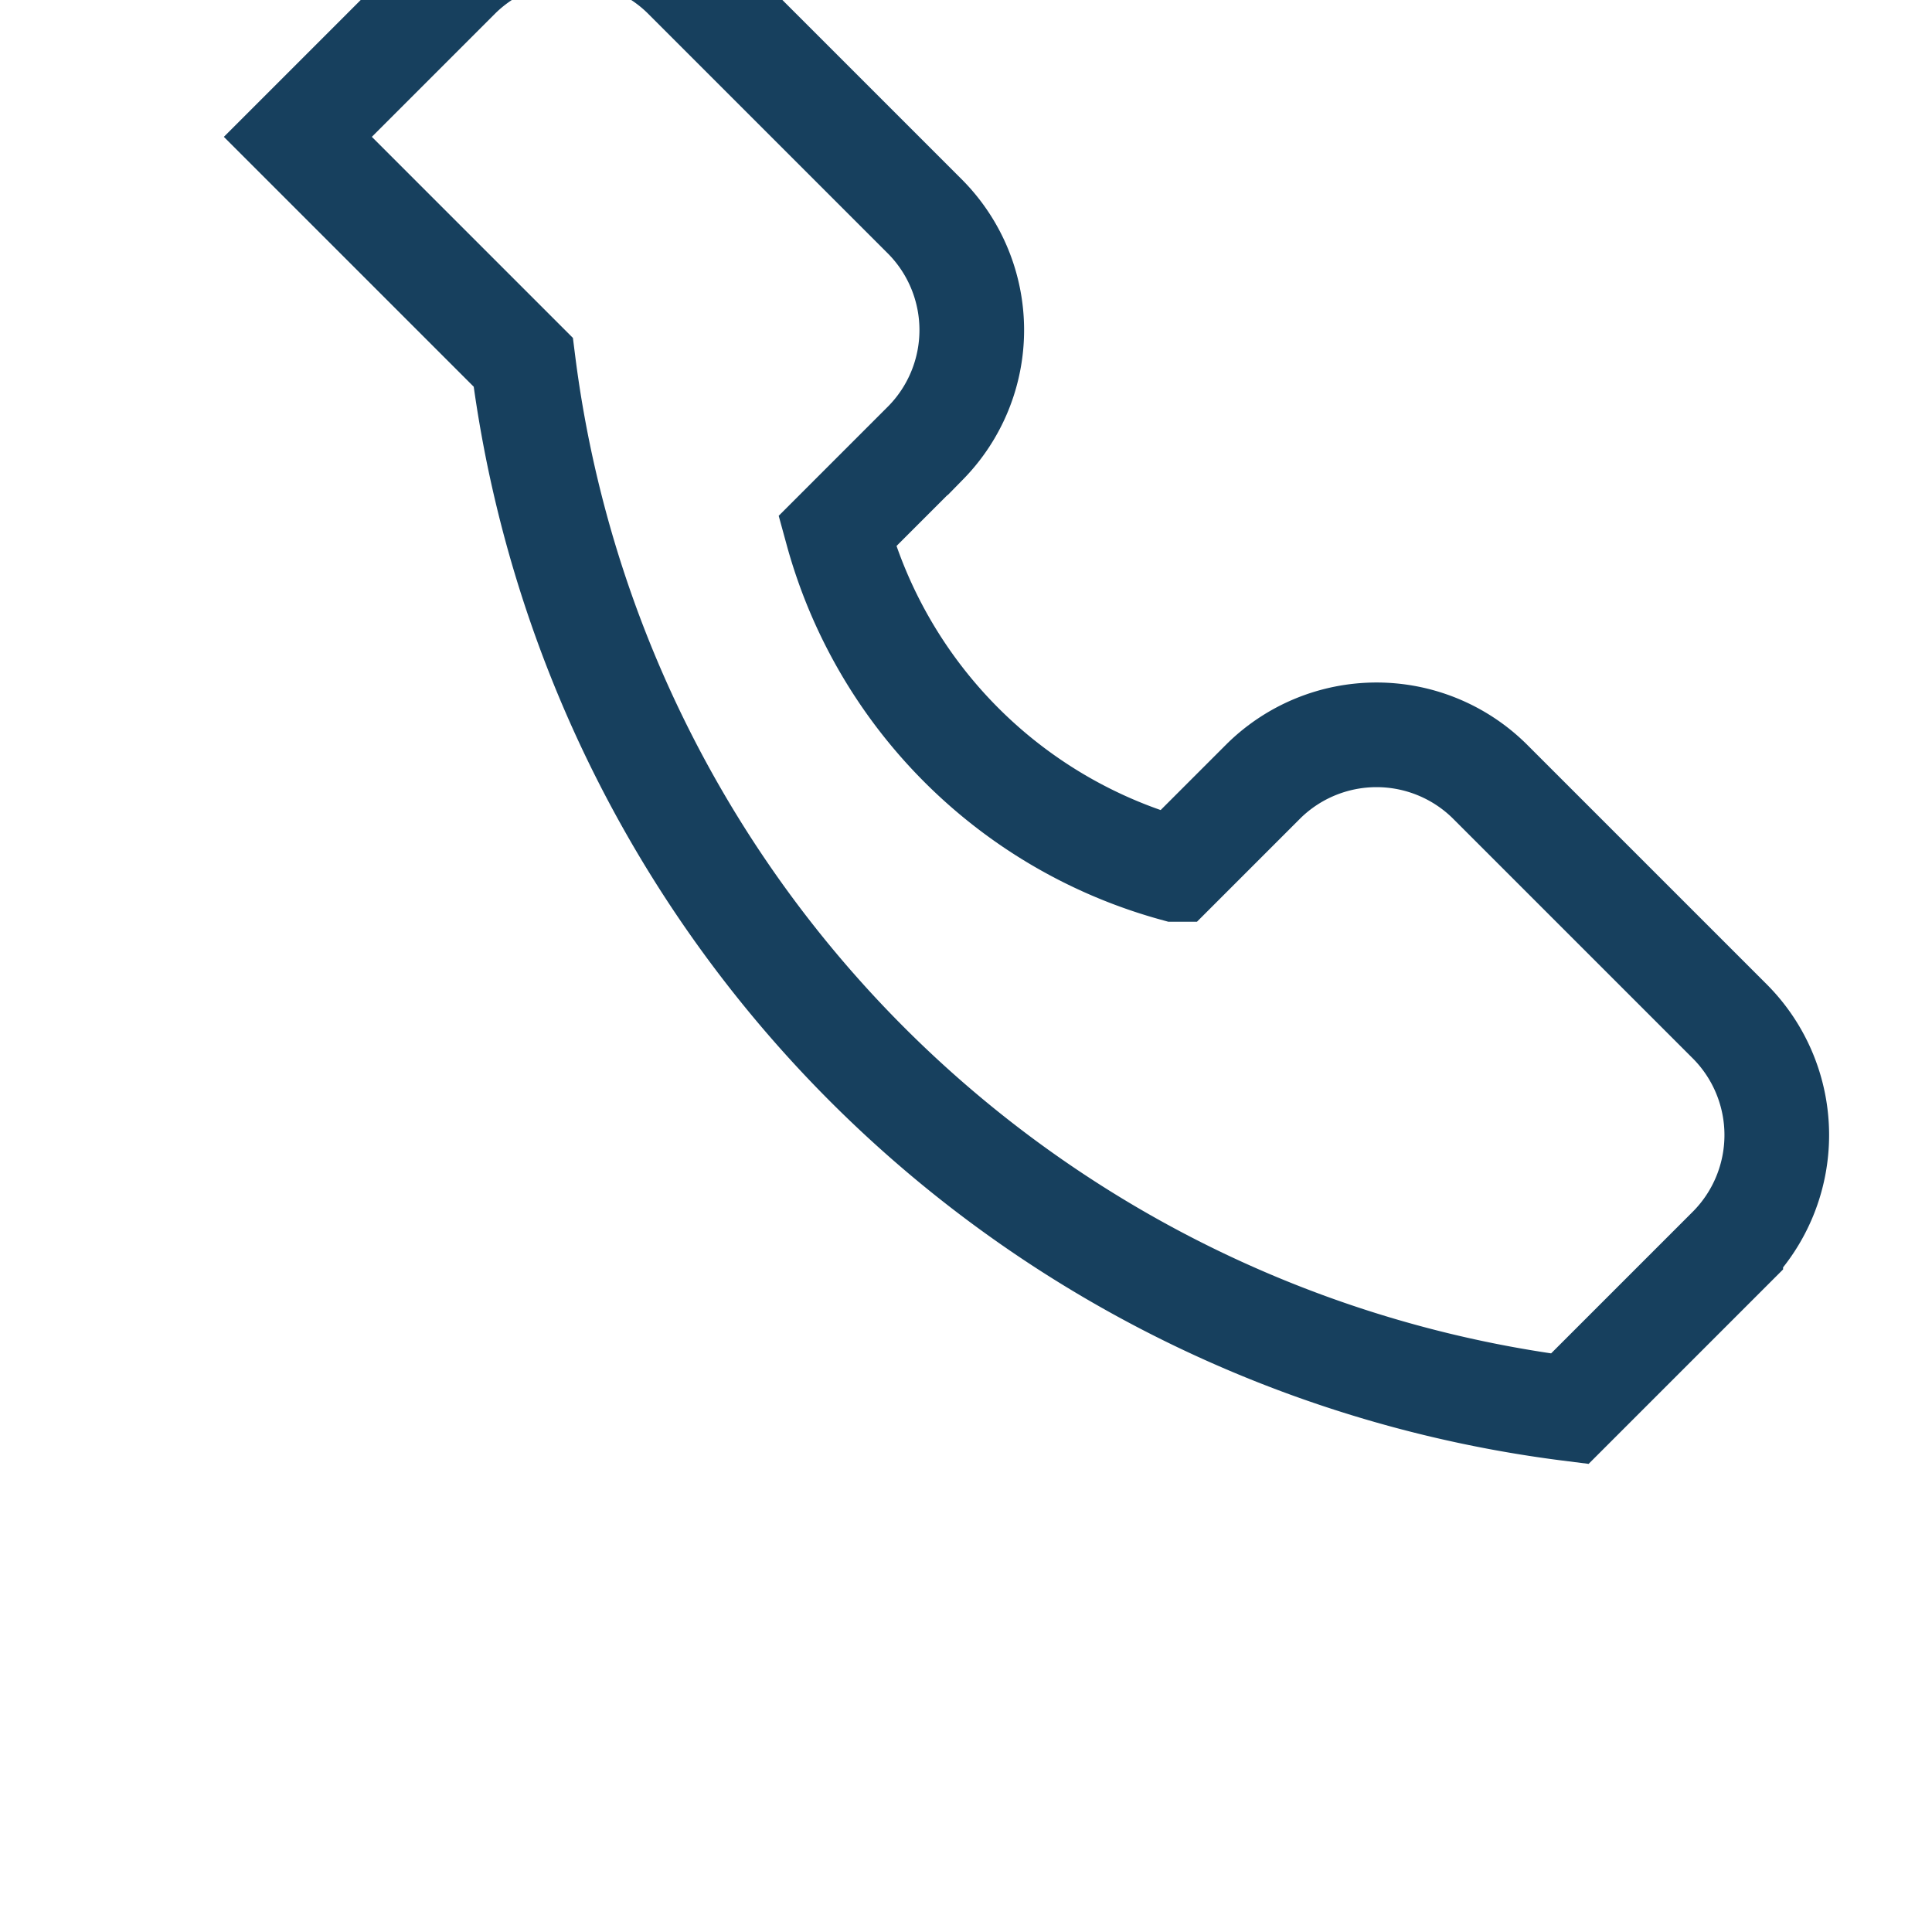
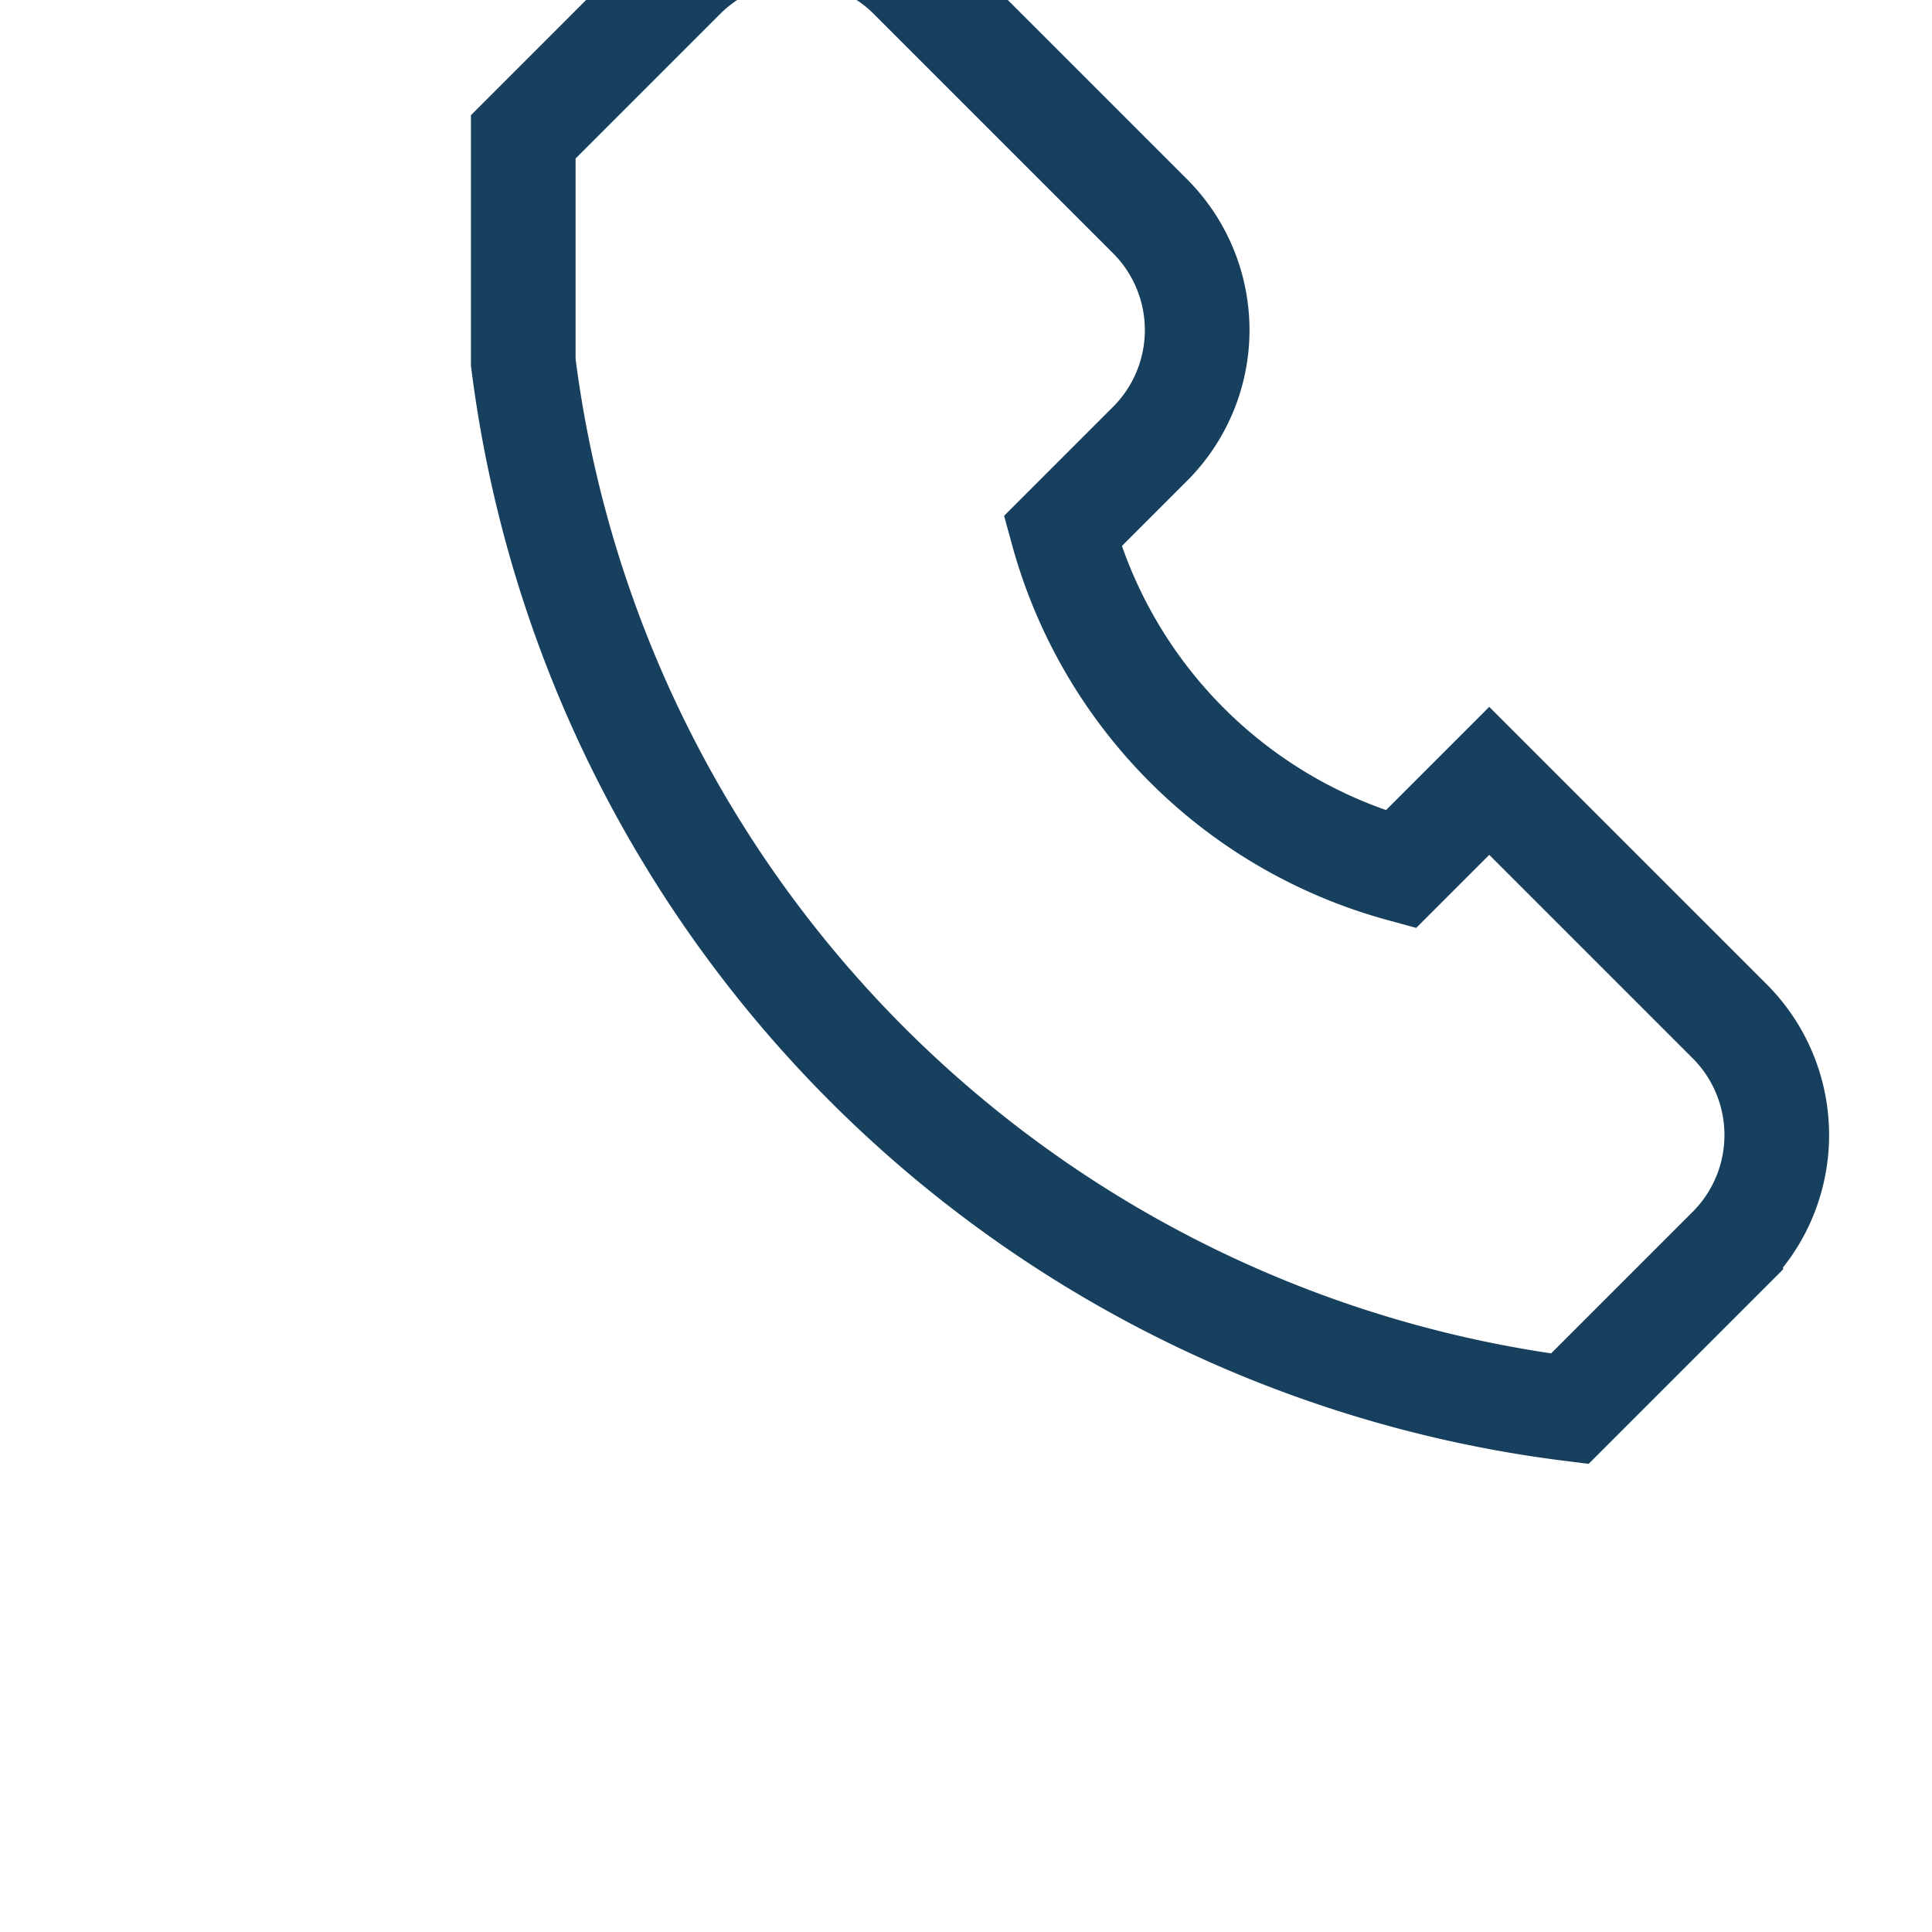
<svg xmlns="http://www.w3.org/2000/svg" viewBox="0 0 24 24" width="24" height="24">
-   <path d="M6.5 4.5a15 15 0 0 0 13 13l2-2a2 2 0 0 0 0-2.8l-3-3a2 2 0 0 0-2.8 0l-1.1 1.1a6 6 0 0 1-4.2-4.2l1.1-1.1a2 2 0 0 0 0-2.8l-3-3a2 2 0 0 0-2.8 0l-2 2z" fill="none" stroke="#17405E" stroke-width="1.3" />
+   <path d="M6.5 4.5a15 15 0 0 0 13 13l2-2a2 2 0 0 0 0-2.8l-3-3l-1.1 1.1a6 6 0 0 1-4.2-4.2l1.1-1.1a2 2 0 0 0 0-2.8l-3-3a2 2 0 0 0-2.8 0l-2 2z" fill="none" stroke="#17405E" stroke-width="1.3" />
</svg>